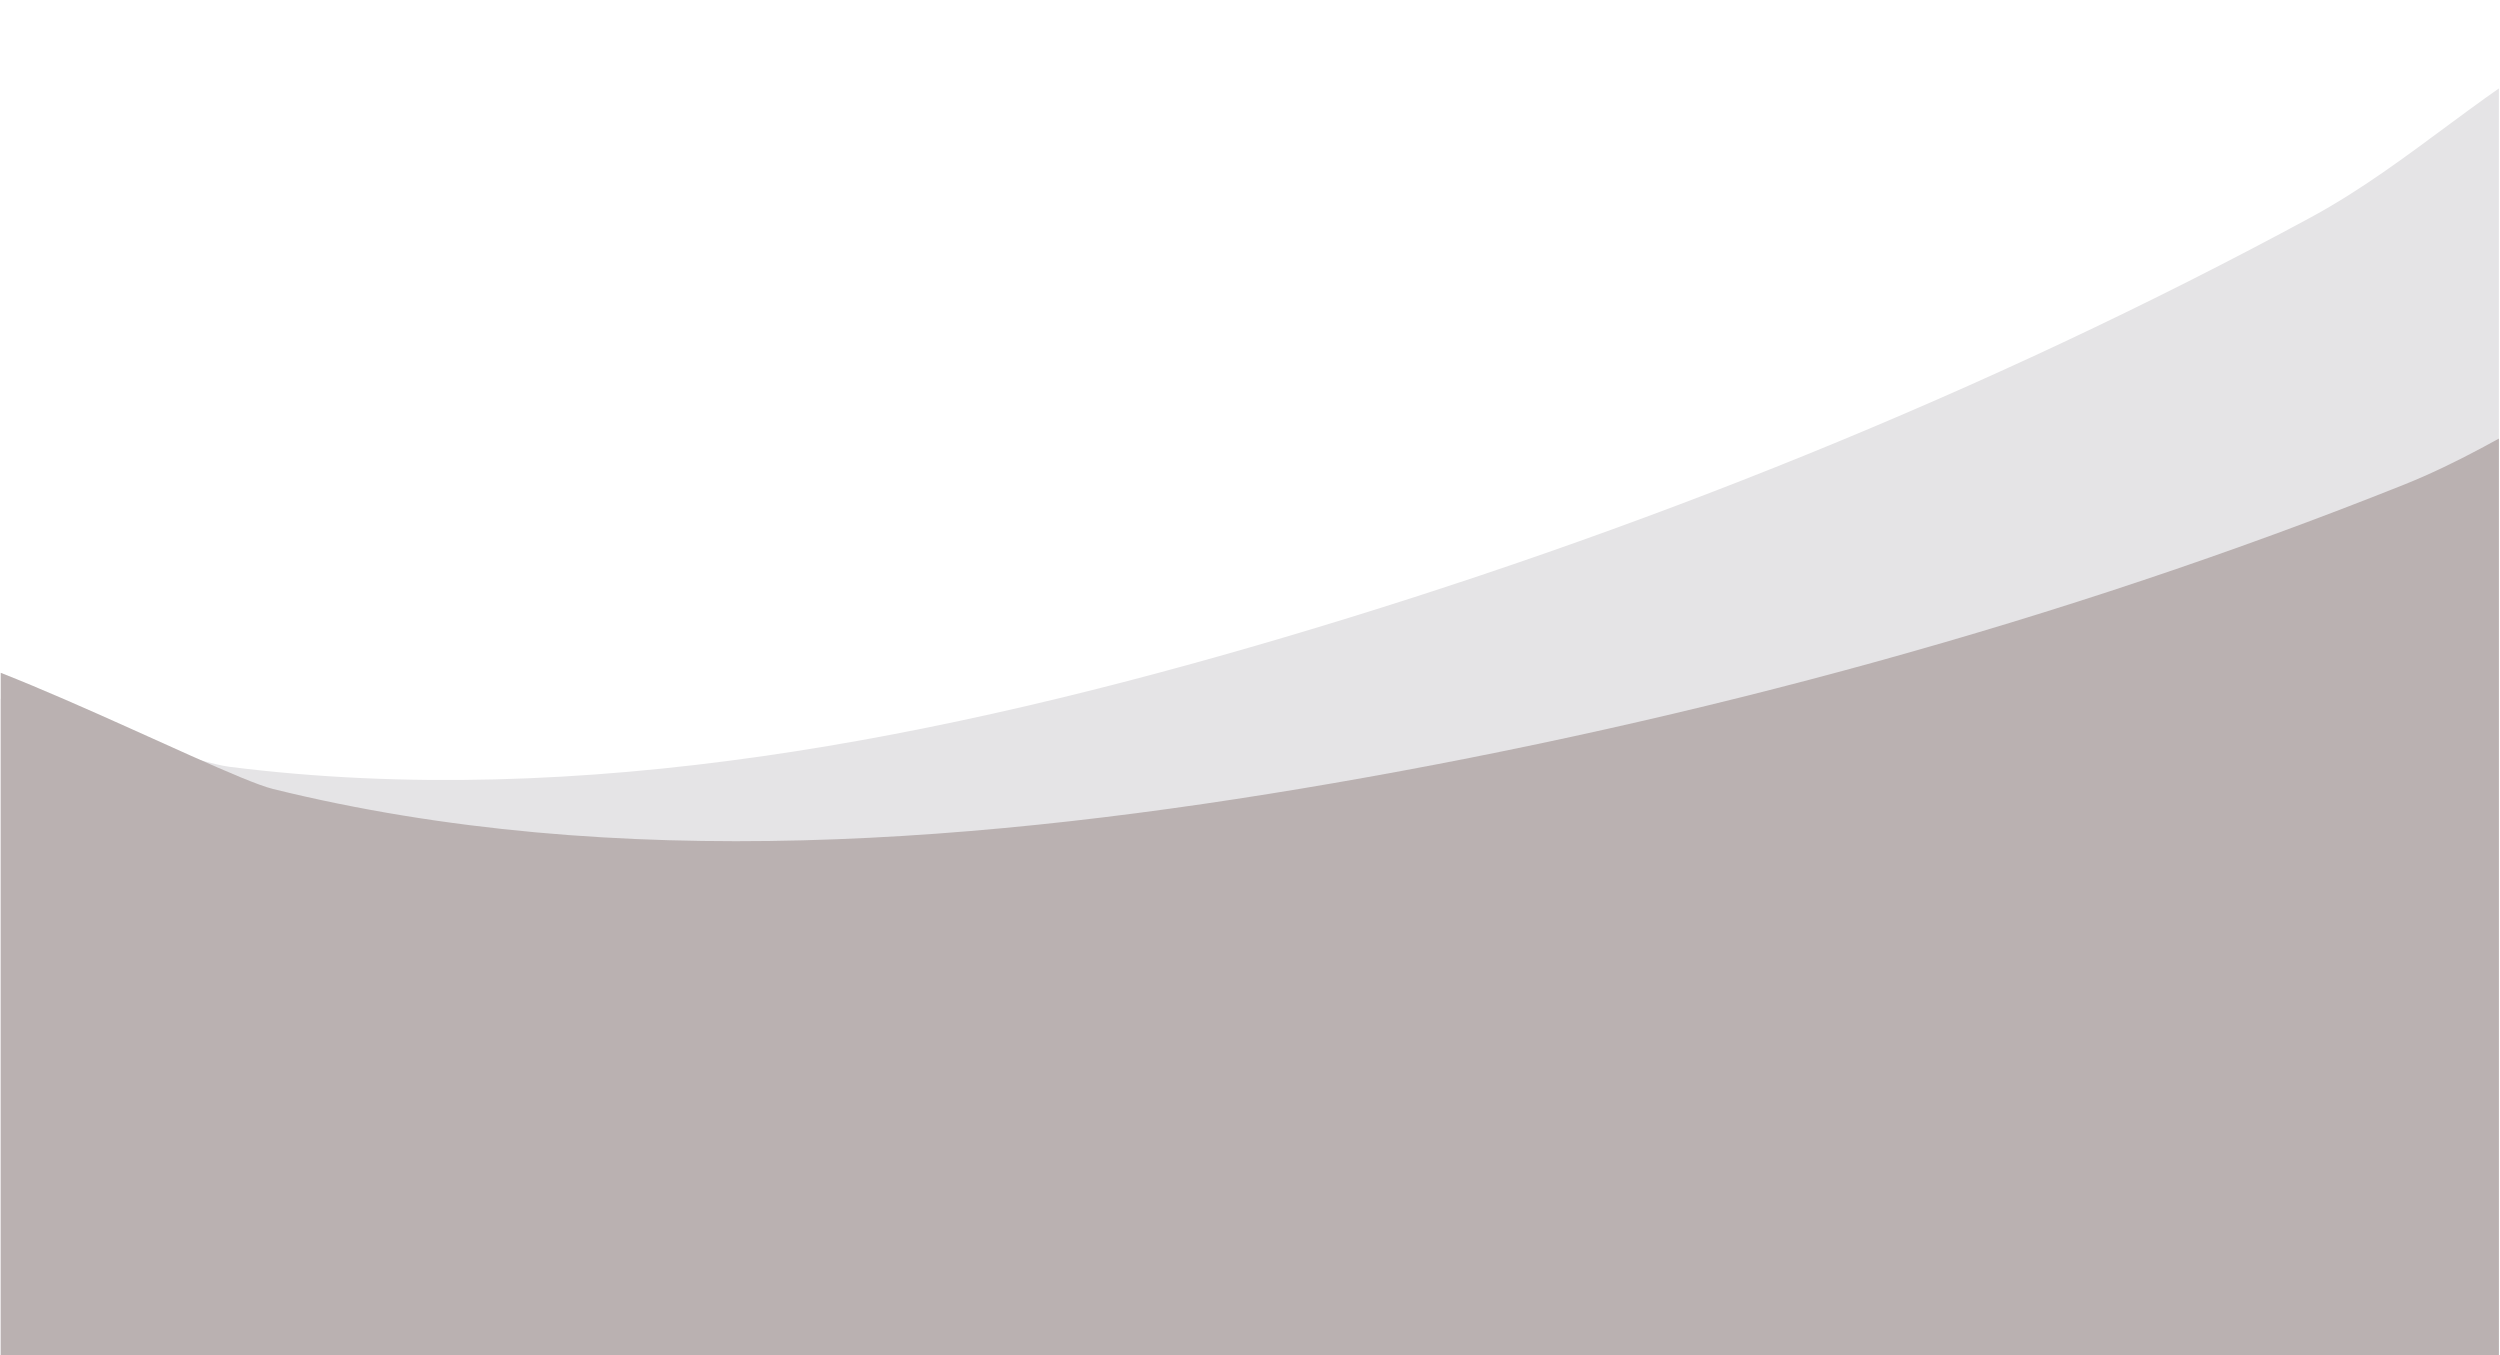
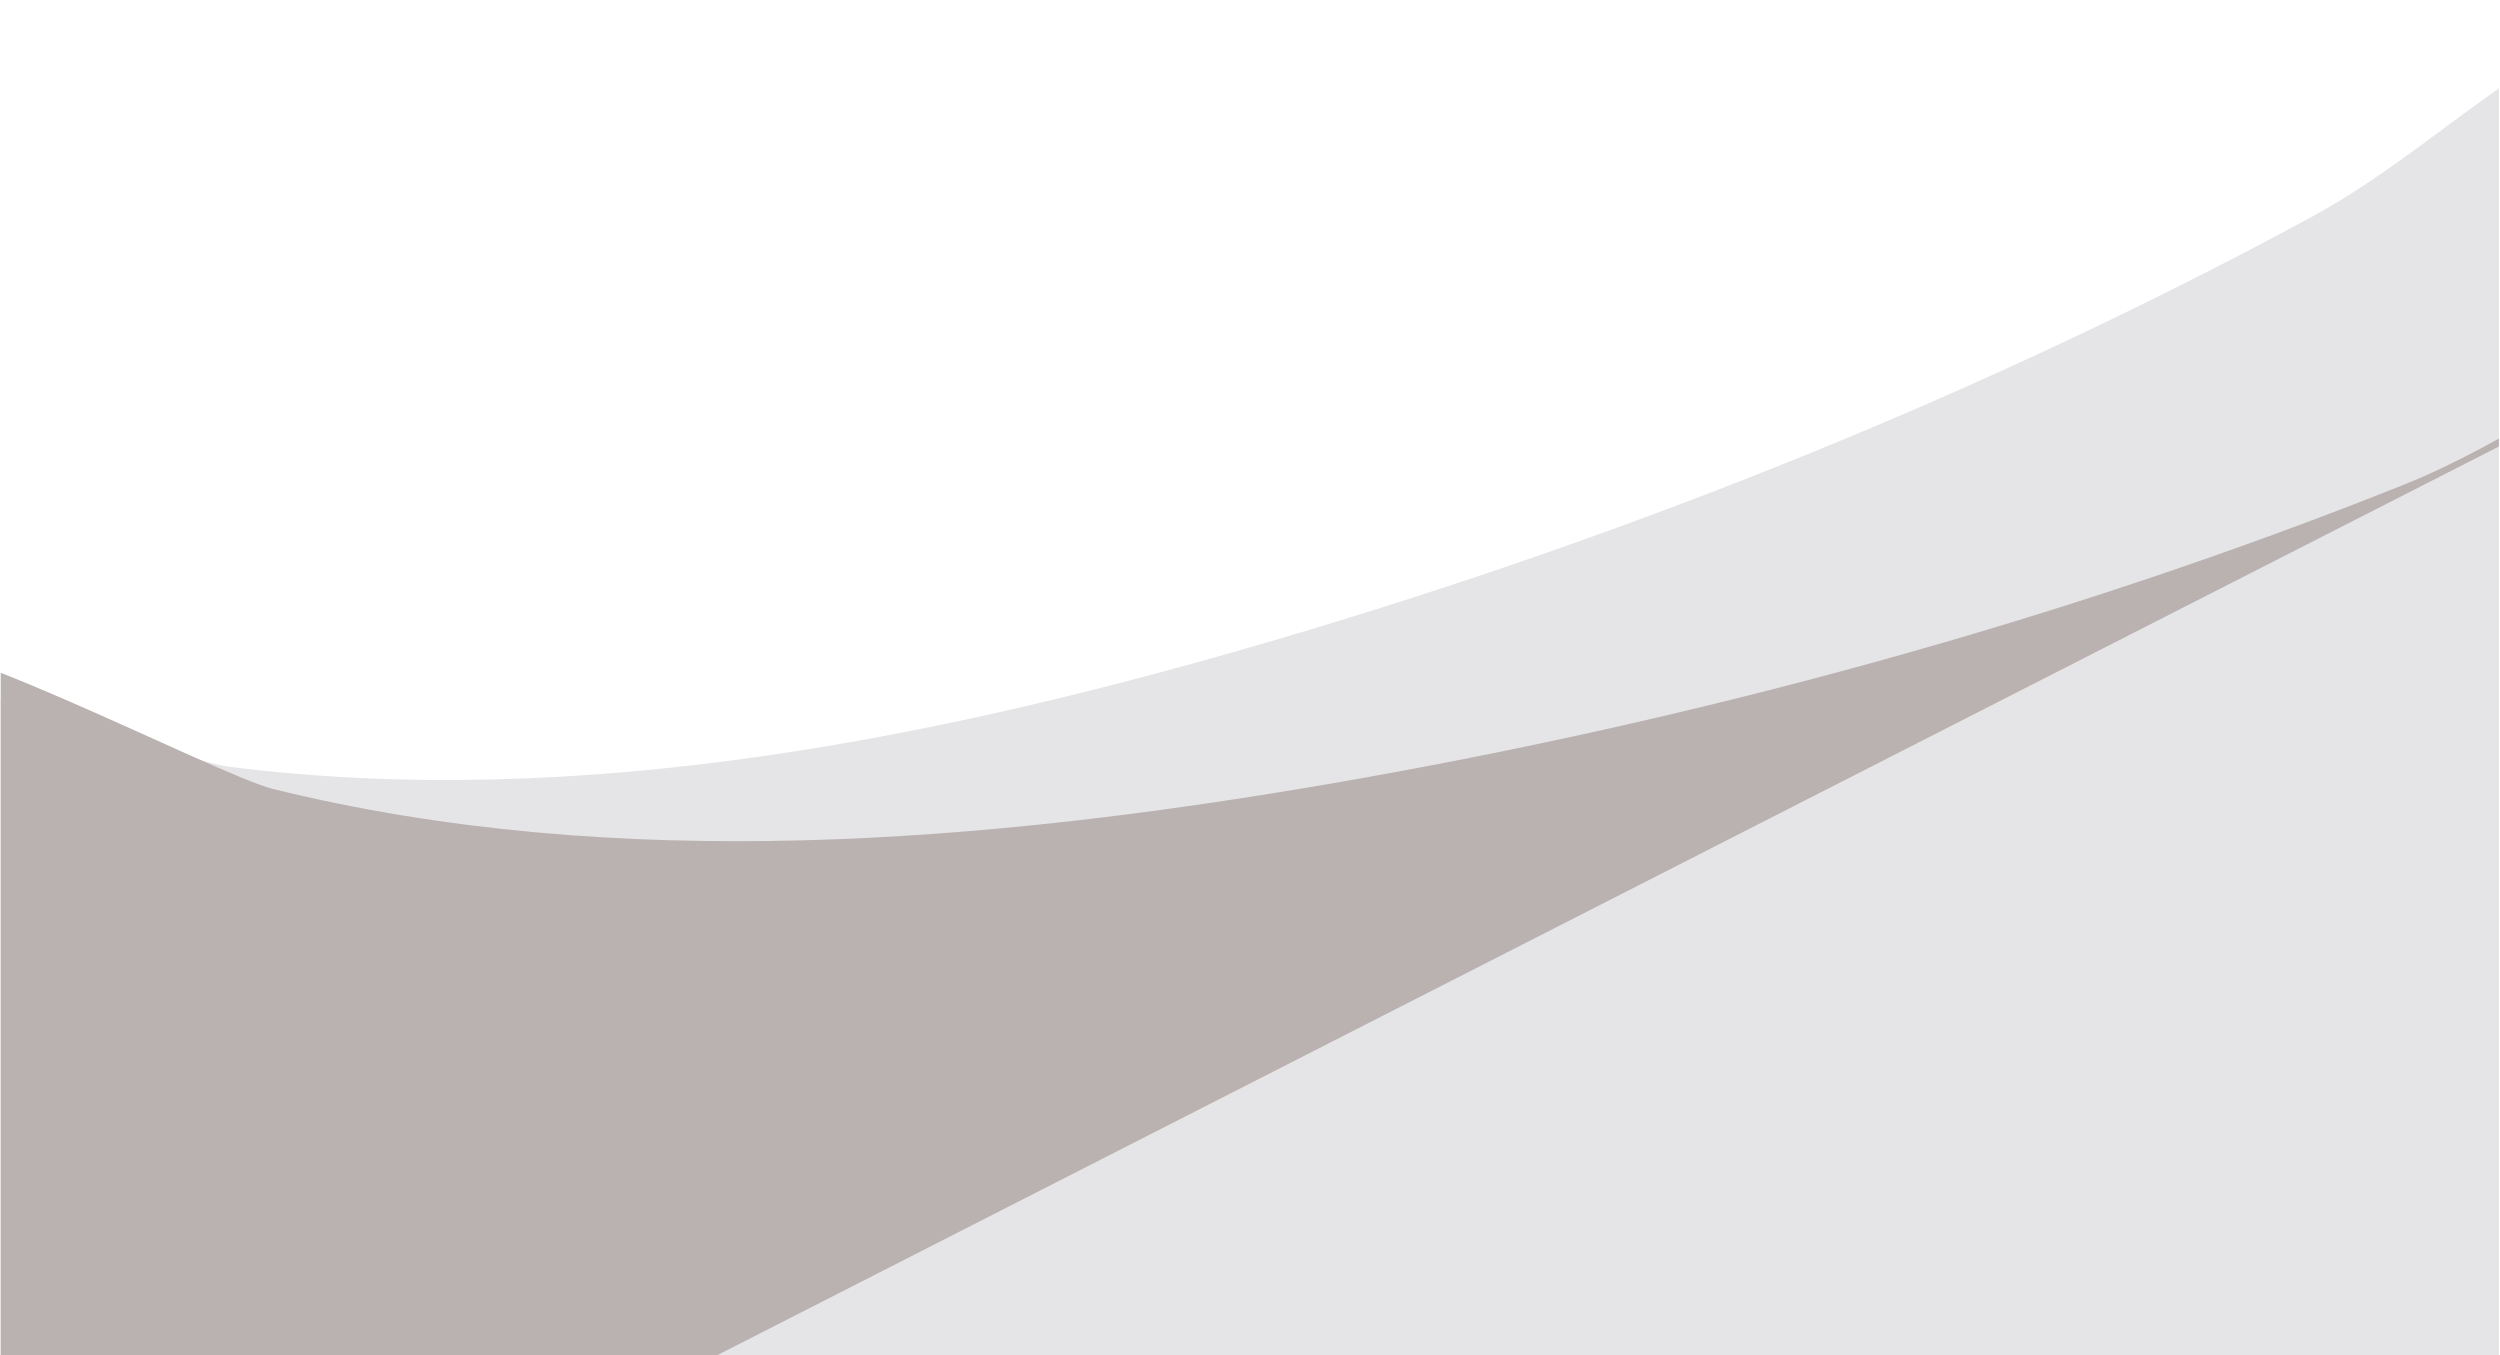
<svg xmlns="http://www.w3.org/2000/svg" clip-rule="evenodd" fill="#000000" fill-rule="evenodd" height="271" preserveAspectRatio="xMidYMid meet" stroke-linejoin="round" stroke-miterlimit="2" version="1" viewBox="0.9 229.7 500.0 271.2" width="500" zoomAndPan="magnify">
  <g>
    <g transform="matrix(1,0,0,1,-1765,-5341) matrix(1,0,0,1,1765.86,5341.9)">
-       <path d="M0 0H500V500H0z" fill="none" />
      <clipPath id="a">
        <path d="M0 0H500V500H0z" />
      </clipPath>
      <g clip-path="url(#a)">
        <g id="change1_1">
          <path d="M1749.56,5935.46C1731.21,5887.47 1735.22,5826.32 1733.35,5775.95C1732.48,5752.67 1731.66,5729.33 1732.82,5706.04C1733.28,5697.02 1800.01,5722.7 1811.62,5724.17C1882.12,5733.07 1954.95,5718.3 2022.39,5698.37C2093,5677.5 2163.46,5649.28 2228.28,5614.17C2248.35,5603.3 2264.26,5587.11 2284.76,5576.86C2285.31,5576.59 2290.86,5573.19 2291.74,5574.07C2311.69,5594.02 2304.99,5859.88 2304.99,5906.52" fill="#e5e4e6" transform="matrix(1,0,0,1,-1765.86,-5341.9)" />
        </g>
        <g id="change2_1">
-           <path d="M1749.56,5935.46C1731.21,5887.47 1735.22,5826.32 1733.35,5775.95C1732.48,5752.67 1731.66,5729.33 1732.82,5706.04C1733.28,5697.02 1800.01,5722.7 1811.62,5724.17C1882.12,5733.07 1954.95,5718.3 2022.39,5698.37C2093,5677.5 2163.46,5649.28 2228.28,5614.17C2248.35,5603.3 2264.26,5587.11 2284.76,5576.86C2285.31,5576.59 2290.86,5573.19 2291.74,5574.07C2311.69,5594.02 2304.99,5859.88 2304.99,5906.52" fill="#bab1b1" transform="matrix(0.993,0.116,-0.116,0.993,-1080.45,-5507.54)" />
+           <path d="M1749.56,5935.46C1731.21,5887.47 1735.22,5826.32 1733.35,5775.95C1732.48,5752.67 1731.66,5729.33 1732.82,5706.04C1733.28,5697.02 1800.01,5722.7 1811.62,5724.17C1882.12,5733.07 1954.95,5718.3 2022.39,5698.37C2093,5677.5 2163.46,5649.28 2228.28,5614.17C2248.35,5603.3 2264.26,5587.11 2284.76,5576.86C2285.31,5576.59 2290.86,5573.19 2291.74,5574.07" fill="#bab1b1" transform="matrix(0.993,0.116,-0.116,0.993,-1080.45,-5507.54)" />
        </g>
      </g>
    </g>
  </g>
</svg>